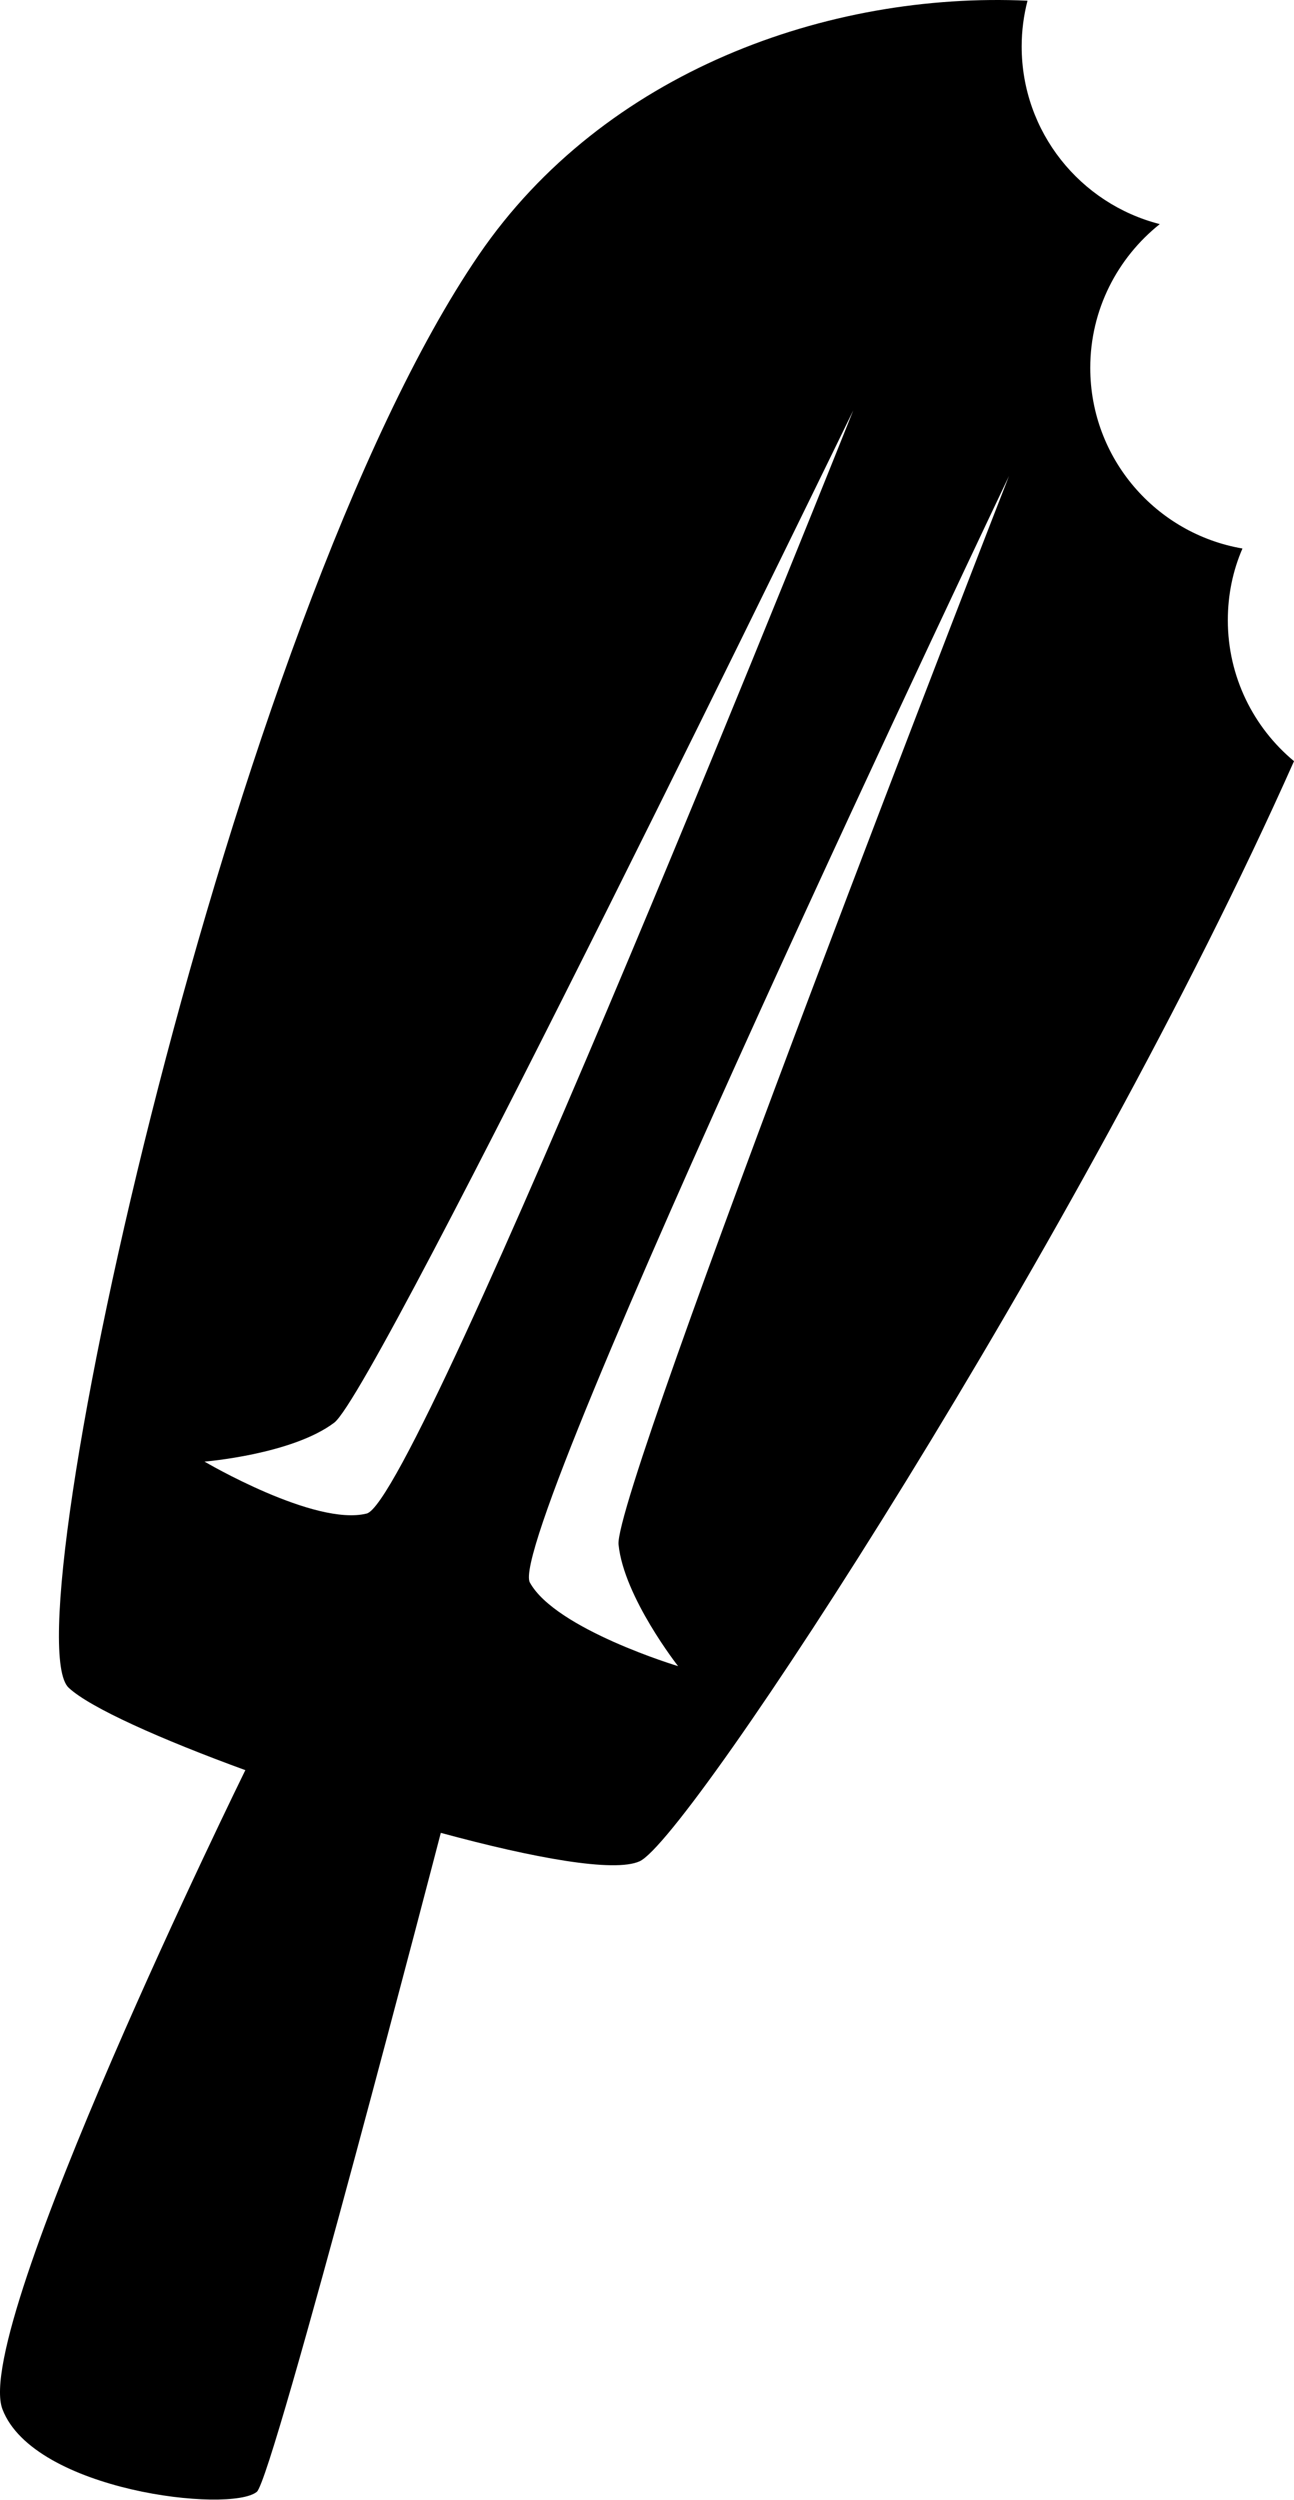
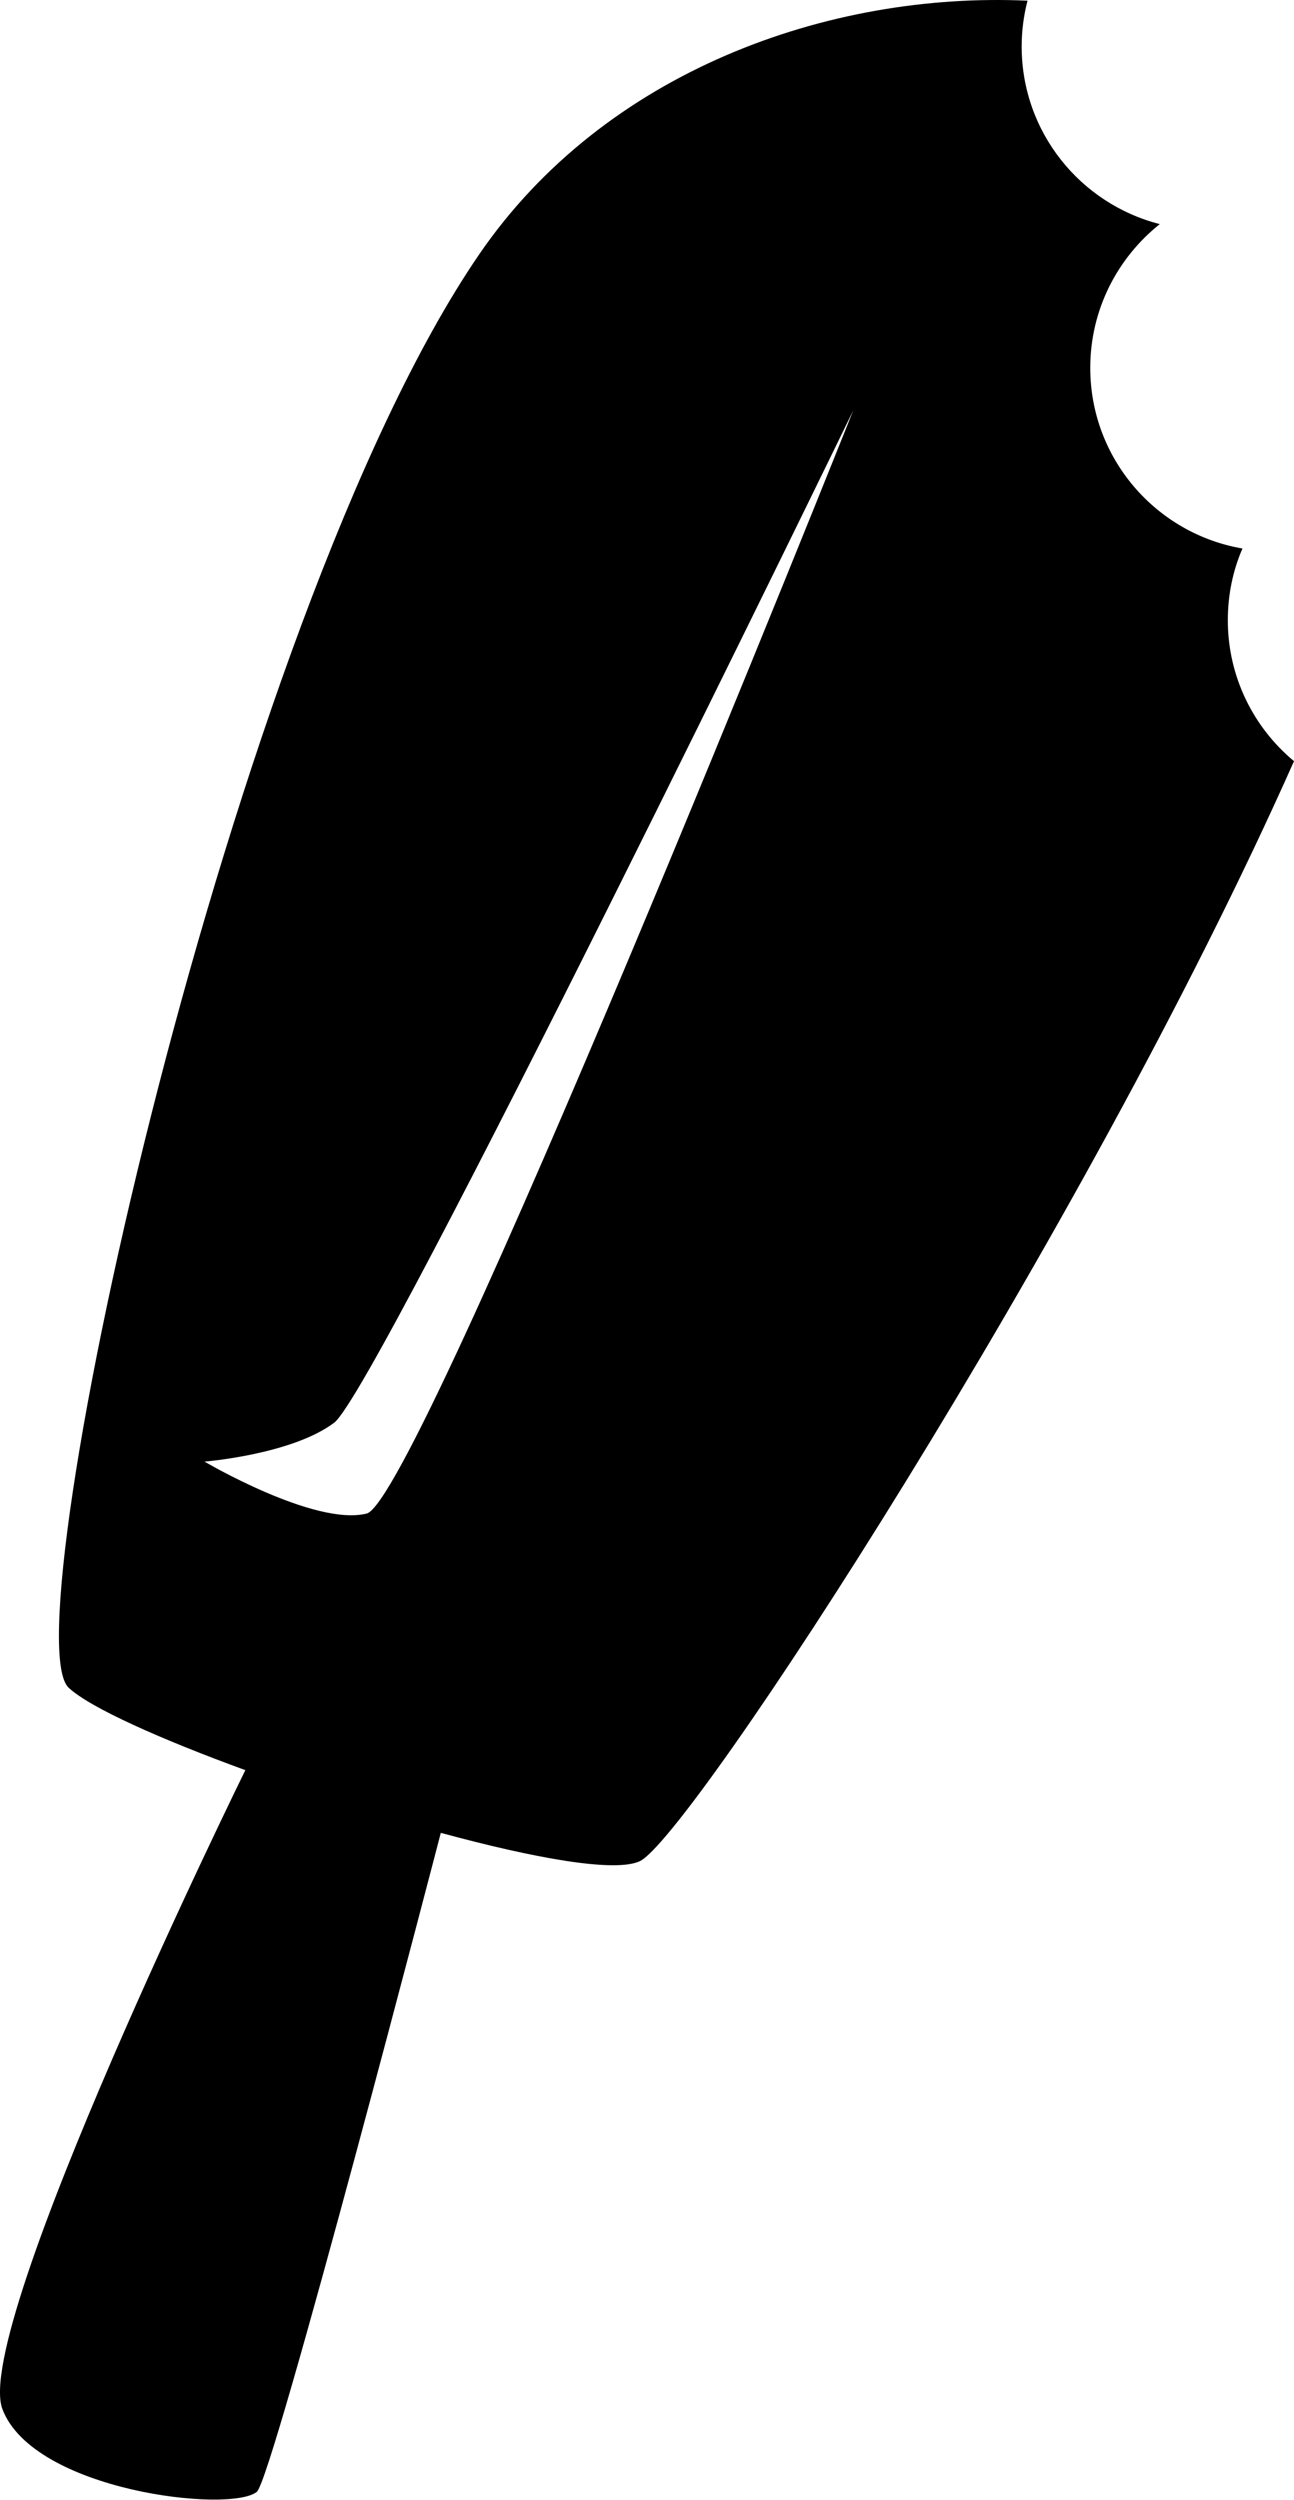
<svg xmlns="http://www.w3.org/2000/svg" version="1.1" id="Capa_1" x="0px" y="0px" width="16.621px" height="32.102px" viewBox="0 0 16.621 32.102" enable-background="new 0 0 16.621 32.102" xml:space="preserve">
-   <path d="M15.771,7.965c0-0.326,0.065-0.638,0.188-0.921c-1.109-0.19-1.955-1.155-1.955-2.32c0-0.748,0.35-1.413,0.893-1.846  c-1.021-0.26-1.774-1.183-1.774-2.281c0-0.203,0.026-0.397,0.075-0.588c-2.557-0.117-5.438,0.908-7.048,3.265  c-3.188,4.664-6.03,17.688-5.268,18.4c0.273,0.256,1.185,0.663,2.279,1.062l-0.01-0.003c0,0-3.521,7.162-3.119,8.208  c0.403,1.05,2.927,1.337,3.267,1.059c0.208-0.171,2.363-8.462,2.363-8.462L5.66,23.537c1.196,0.325,2.23,0.513,2.555,0.366  c0.633-0.283,5.697-8.036,8.406-14.128C16.102,9.344,15.771,8.692,15.771,7.965z M4.71,19.437c-0.667,0.167-2.083-0.667-2.083-0.667  s1.125-0.091,1.666-0.5c0.552-0.417,6.667-13,6.667-13S5.377,19.27,4.71,19.437z M8.71,21.397c0,0-1.573-0.474-1.904-1.074  c-0.331-0.604,6.154-14.21,6.154-14.21S7.877,19.147,7.945,19.835C8.013,20.51,8.71,21.397,8.71,21.397z" />
+   <path d="M15.771,7.965c0-0.326,0.065-0.638,0.188-0.921c-1.109-0.19-1.955-1.155-1.955-2.32c0-0.748,0.35-1.413,0.893-1.846  c-1.021-0.26-1.774-1.183-1.774-2.281c0-0.203,0.026-0.397,0.075-0.588c-2.557-0.117-5.438,0.908-7.048,3.265  c-3.188,4.664-6.03,17.688-5.268,18.4c0.273,0.256,1.185,0.663,2.279,1.062l-0.01-0.003c0,0-3.521,7.162-3.119,8.208  c0.403,1.05,2.927,1.337,3.267,1.059c0.208-0.171,2.363-8.462,2.363-8.462L5.66,23.537c1.196,0.325,2.23,0.513,2.555,0.366  c0.633-0.283,5.697-8.036,8.406-14.128C16.102,9.344,15.771,8.692,15.771,7.965z M4.71,19.437c-0.667,0.167-2.083-0.667-2.083-0.667  s1.125-0.091,1.666-0.5c0.552-0.417,6.667-13,6.667-13S5.377,19.27,4.71,19.437z M8.71,21.397c-0.331-0.604,6.154-14.21,6.154-14.21S7.877,19.147,7.945,19.835C8.013,20.51,8.71,21.397,8.71,21.397z" />
</svg>